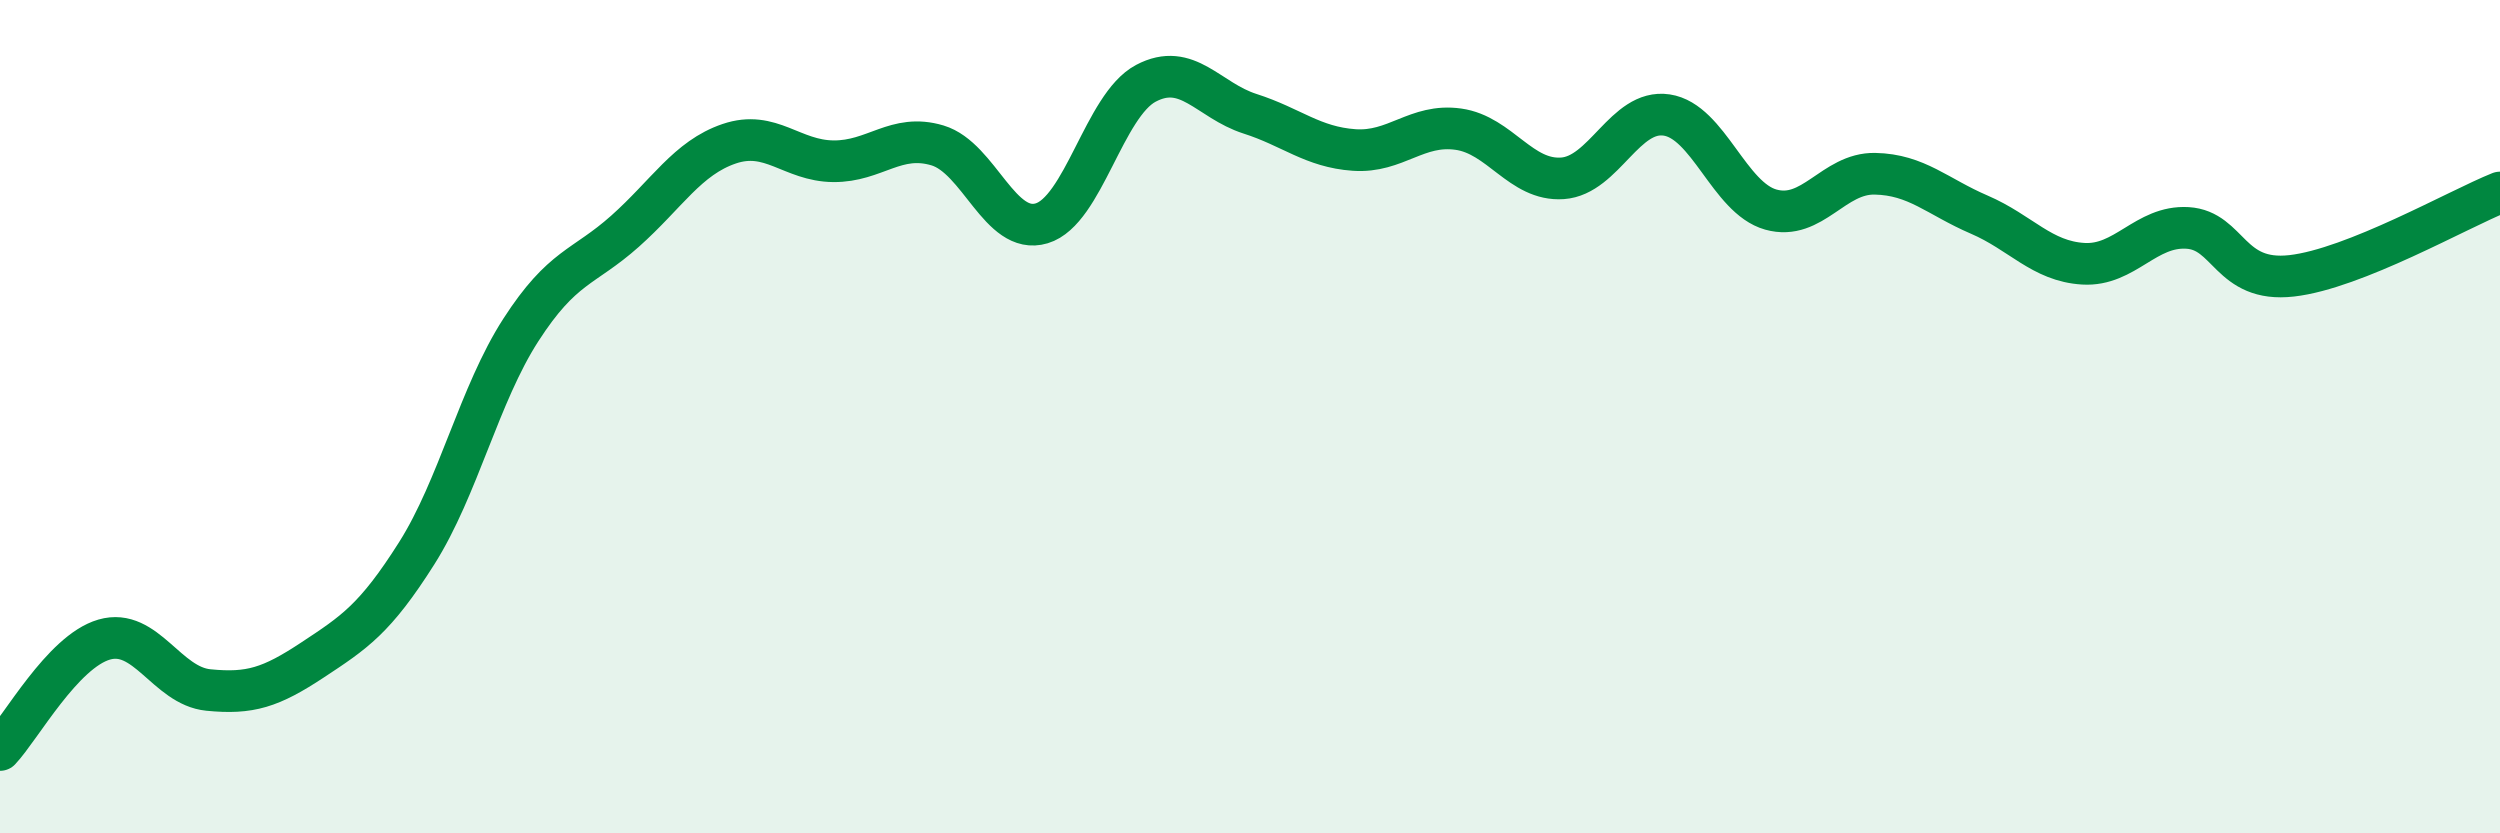
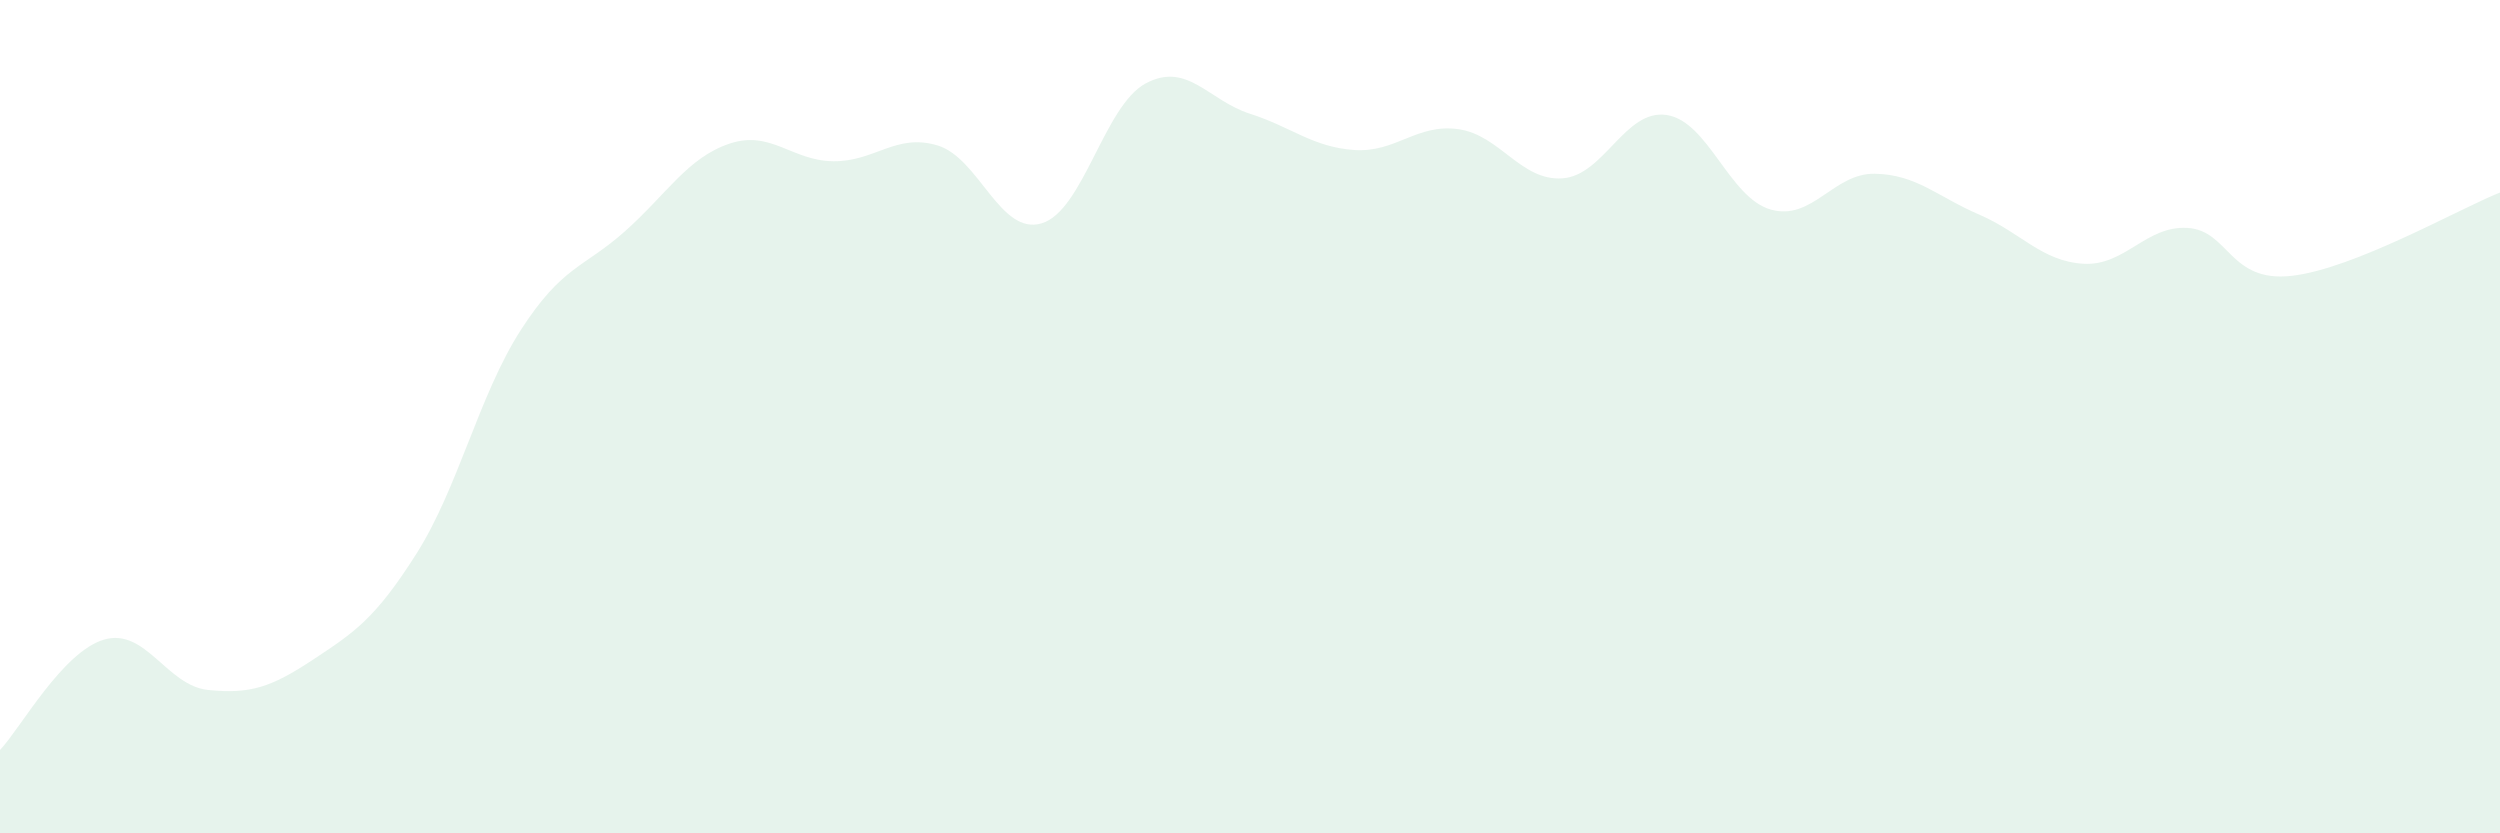
<svg xmlns="http://www.w3.org/2000/svg" width="60" height="20" viewBox="0 0 60 20">
  <path d="M 0,18 C 0.5,17.47 1.5,15.64 2.5,15.35 C 3.5,15.06 4,16.46 5,16.56 C 6,16.66 6.5,16.5 7.5,15.84 C 8.5,15.18 9,14.86 10,13.28 C 11,11.7 11.5,9.47 12.5,7.92 C 13.5,6.37 14,6.44 15,5.55 C 16,4.66 16.5,3.79 17.5,3.45 C 18.5,3.11 19,3.86 20,3.87 C 21,3.88 21.5,3.19 22.5,3.49 C 23.5,3.79 24,5.66 25,5.36 C 26,5.06 26.5,2.53 27.5,2 C 28.5,1.47 29,2.41 30,2.73 C 31,3.05 31.5,3.53 32.5,3.6 C 33.5,3.67 34,2.96 35,3.1 C 36,3.24 36.5,4.35 37.5,4.28 C 38.5,4.21 39,2.61 40,2.76 C 41,2.91 41.5,4.75 42.5,5.03 C 43.5,5.31 44,4.15 45,4.17 C 46,4.19 46.5,4.72 47.5,5.15 C 48.5,5.58 49,6.27 50,6.33 C 51,6.39 51.5,5.41 52.5,5.47 C 53.5,5.53 53.5,6.79 55,6.62 C 56.5,6.45 59,5.02 60,4.62L60 20L0 20Z" fill="#008740" opacity="0.1" stroke-linecap="round" stroke-linejoin="round" />
-   <path d="M 0,18 C 0.5,17.47 1.5,15.64 2.5,15.35 C 3.5,15.06 4,16.46 5,16.56 C 6,16.66 6.5,16.5 7.5,15.84 C 8.5,15.18 9,14.86 10,13.28 C 11,11.7 11.5,9.47 12.5,7.92 C 13.5,6.37 14,6.44 15,5.55 C 16,4.66 16.5,3.79 17.5,3.45 C 18.5,3.11 19,3.86 20,3.87 C 21,3.88 21.5,3.19 22.5,3.49 C 23.5,3.79 24,5.66 25,5.36 C 26,5.06 26.5,2.53 27.5,2 C 28.5,1.47 29,2.41 30,2.73 C 31,3.05 31.5,3.53 32.5,3.6 C 33.5,3.67 34,2.96 35,3.1 C 36,3.24 36.5,4.35 37.5,4.28 C 38.5,4.21 39,2.61 40,2.76 C 41,2.91 41.5,4.75 42.5,5.03 C 43.5,5.31 44,4.15 45,4.17 C 46,4.19 46.5,4.72 47.5,5.15 C 48.5,5.58 49,6.27 50,6.33 C 51,6.39 51.5,5.41 52.5,5.47 C 53.5,5.53 53.5,6.79 55,6.62 C 56.5,6.45 59,5.02 60,4.62" stroke="#008740" stroke-width="1" fill="none" stroke-linecap="round" stroke-linejoin="round" />
</svg>